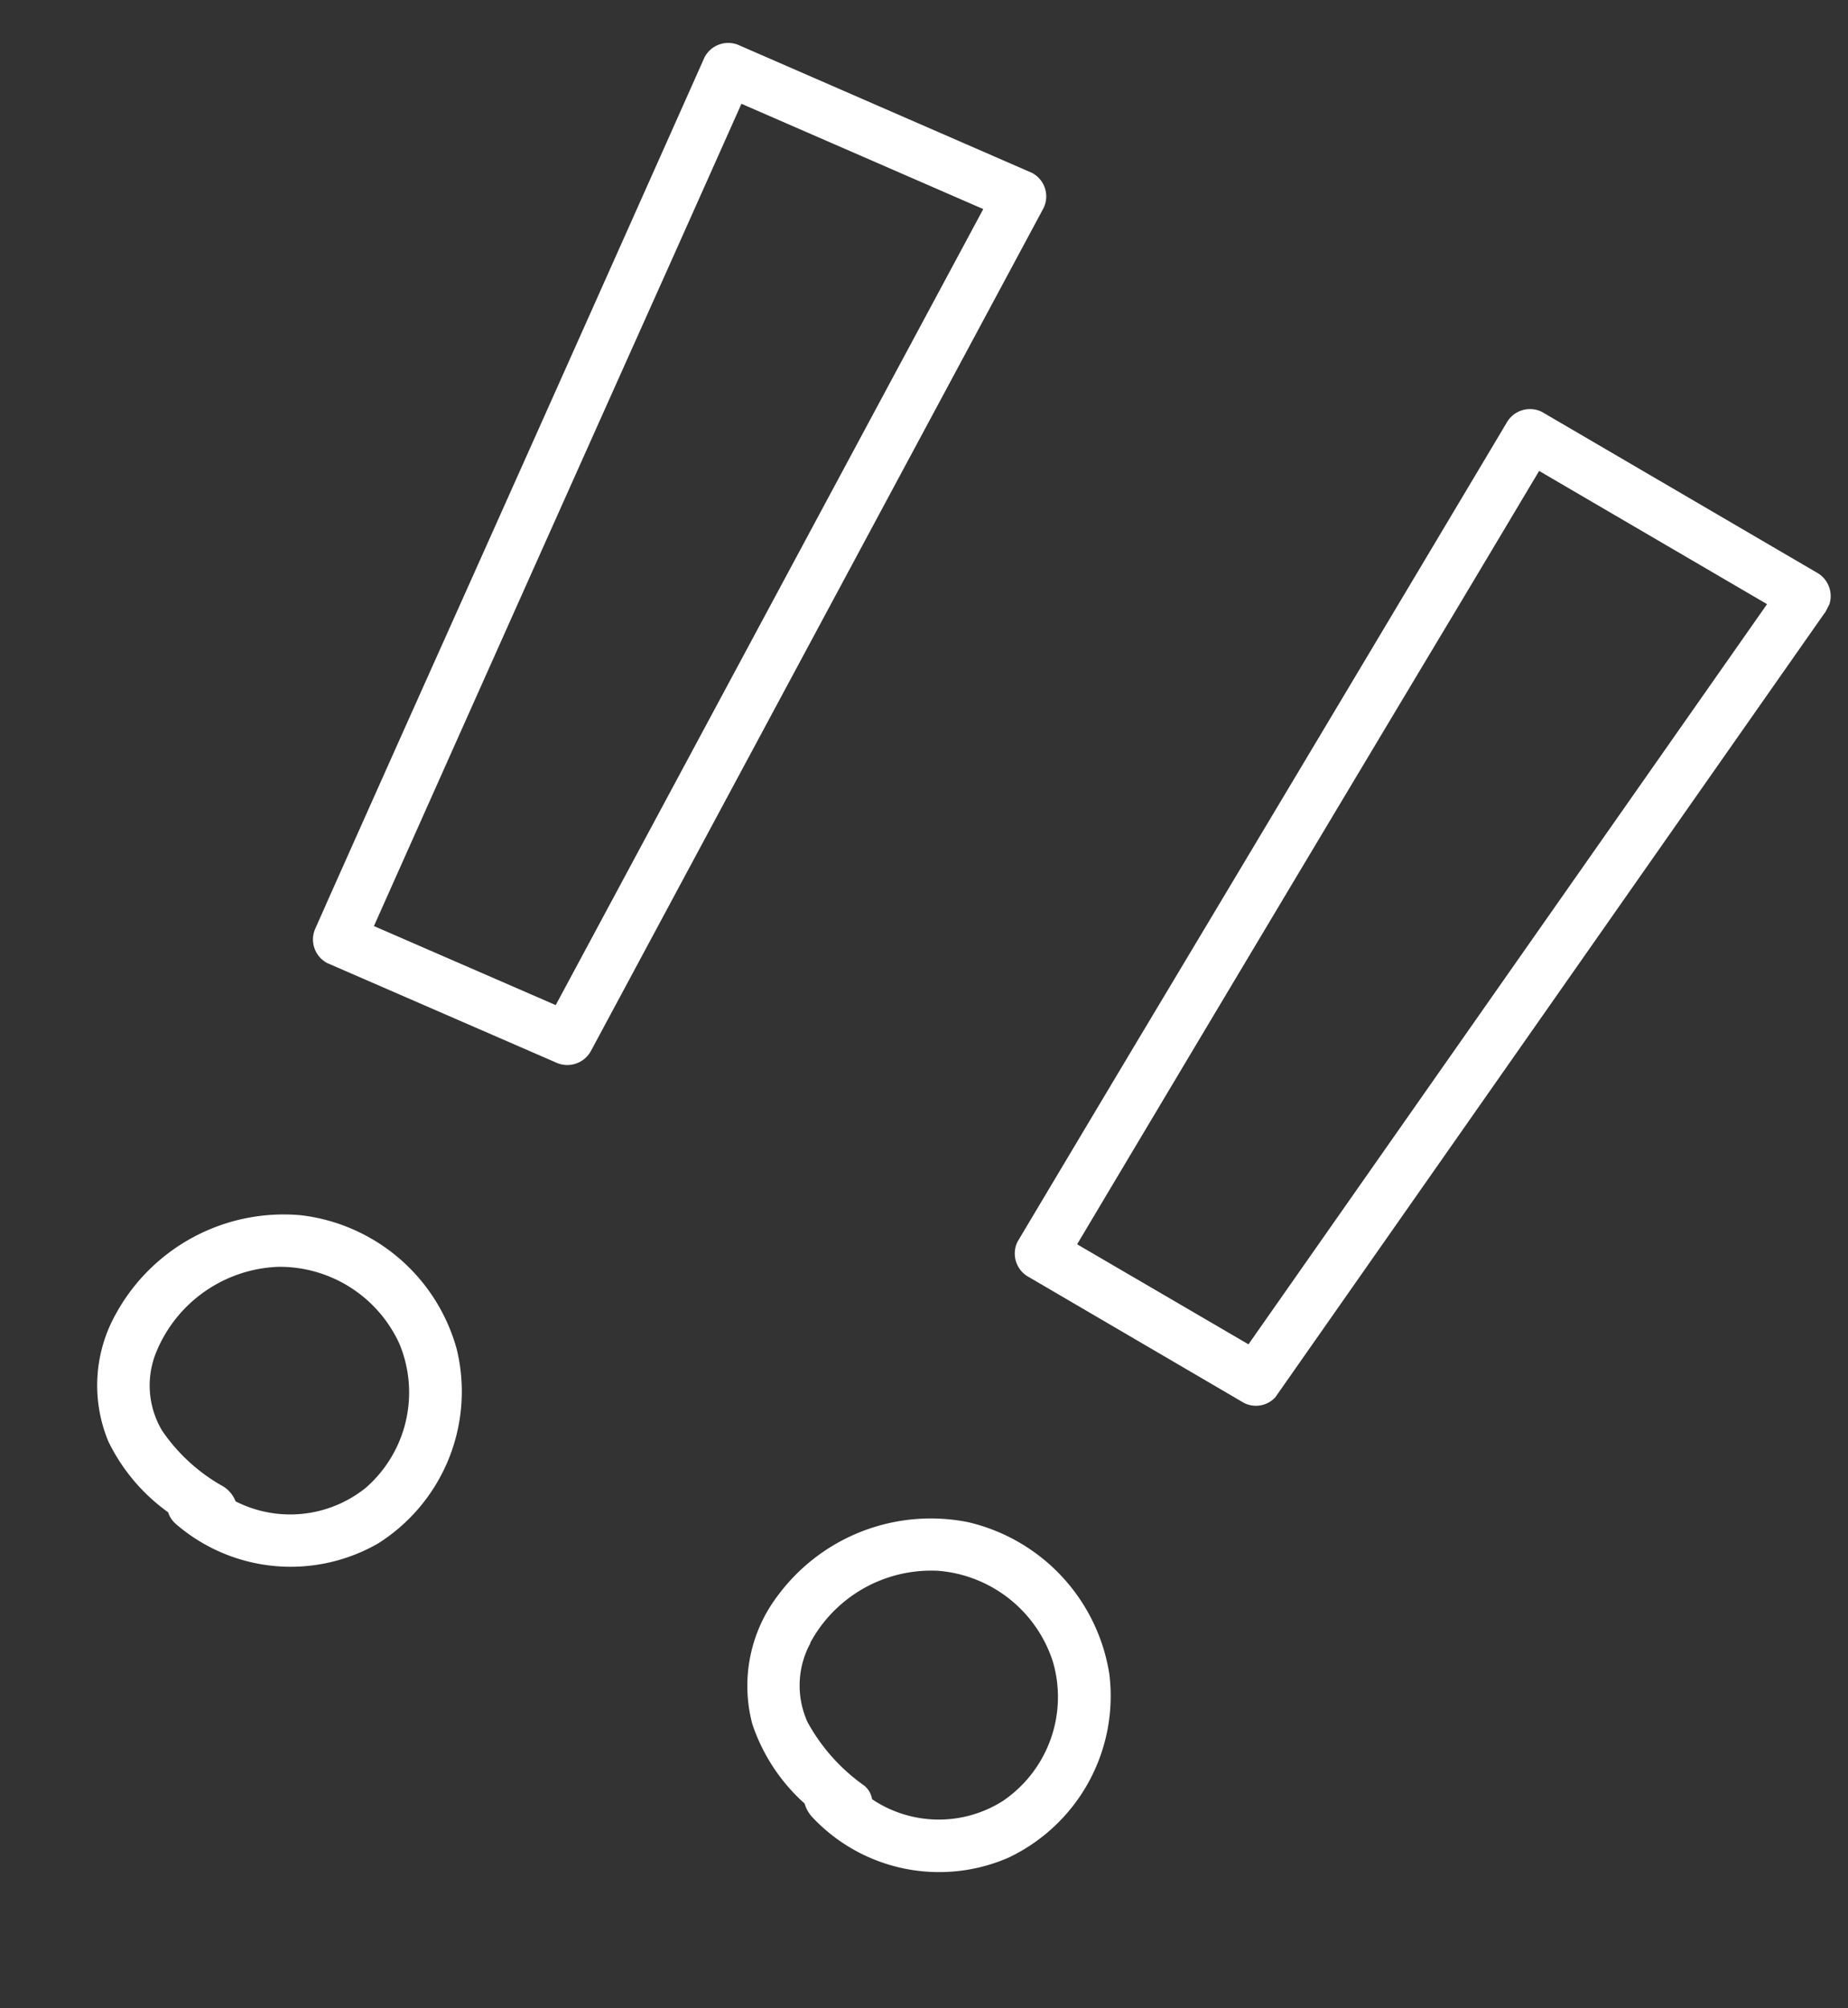
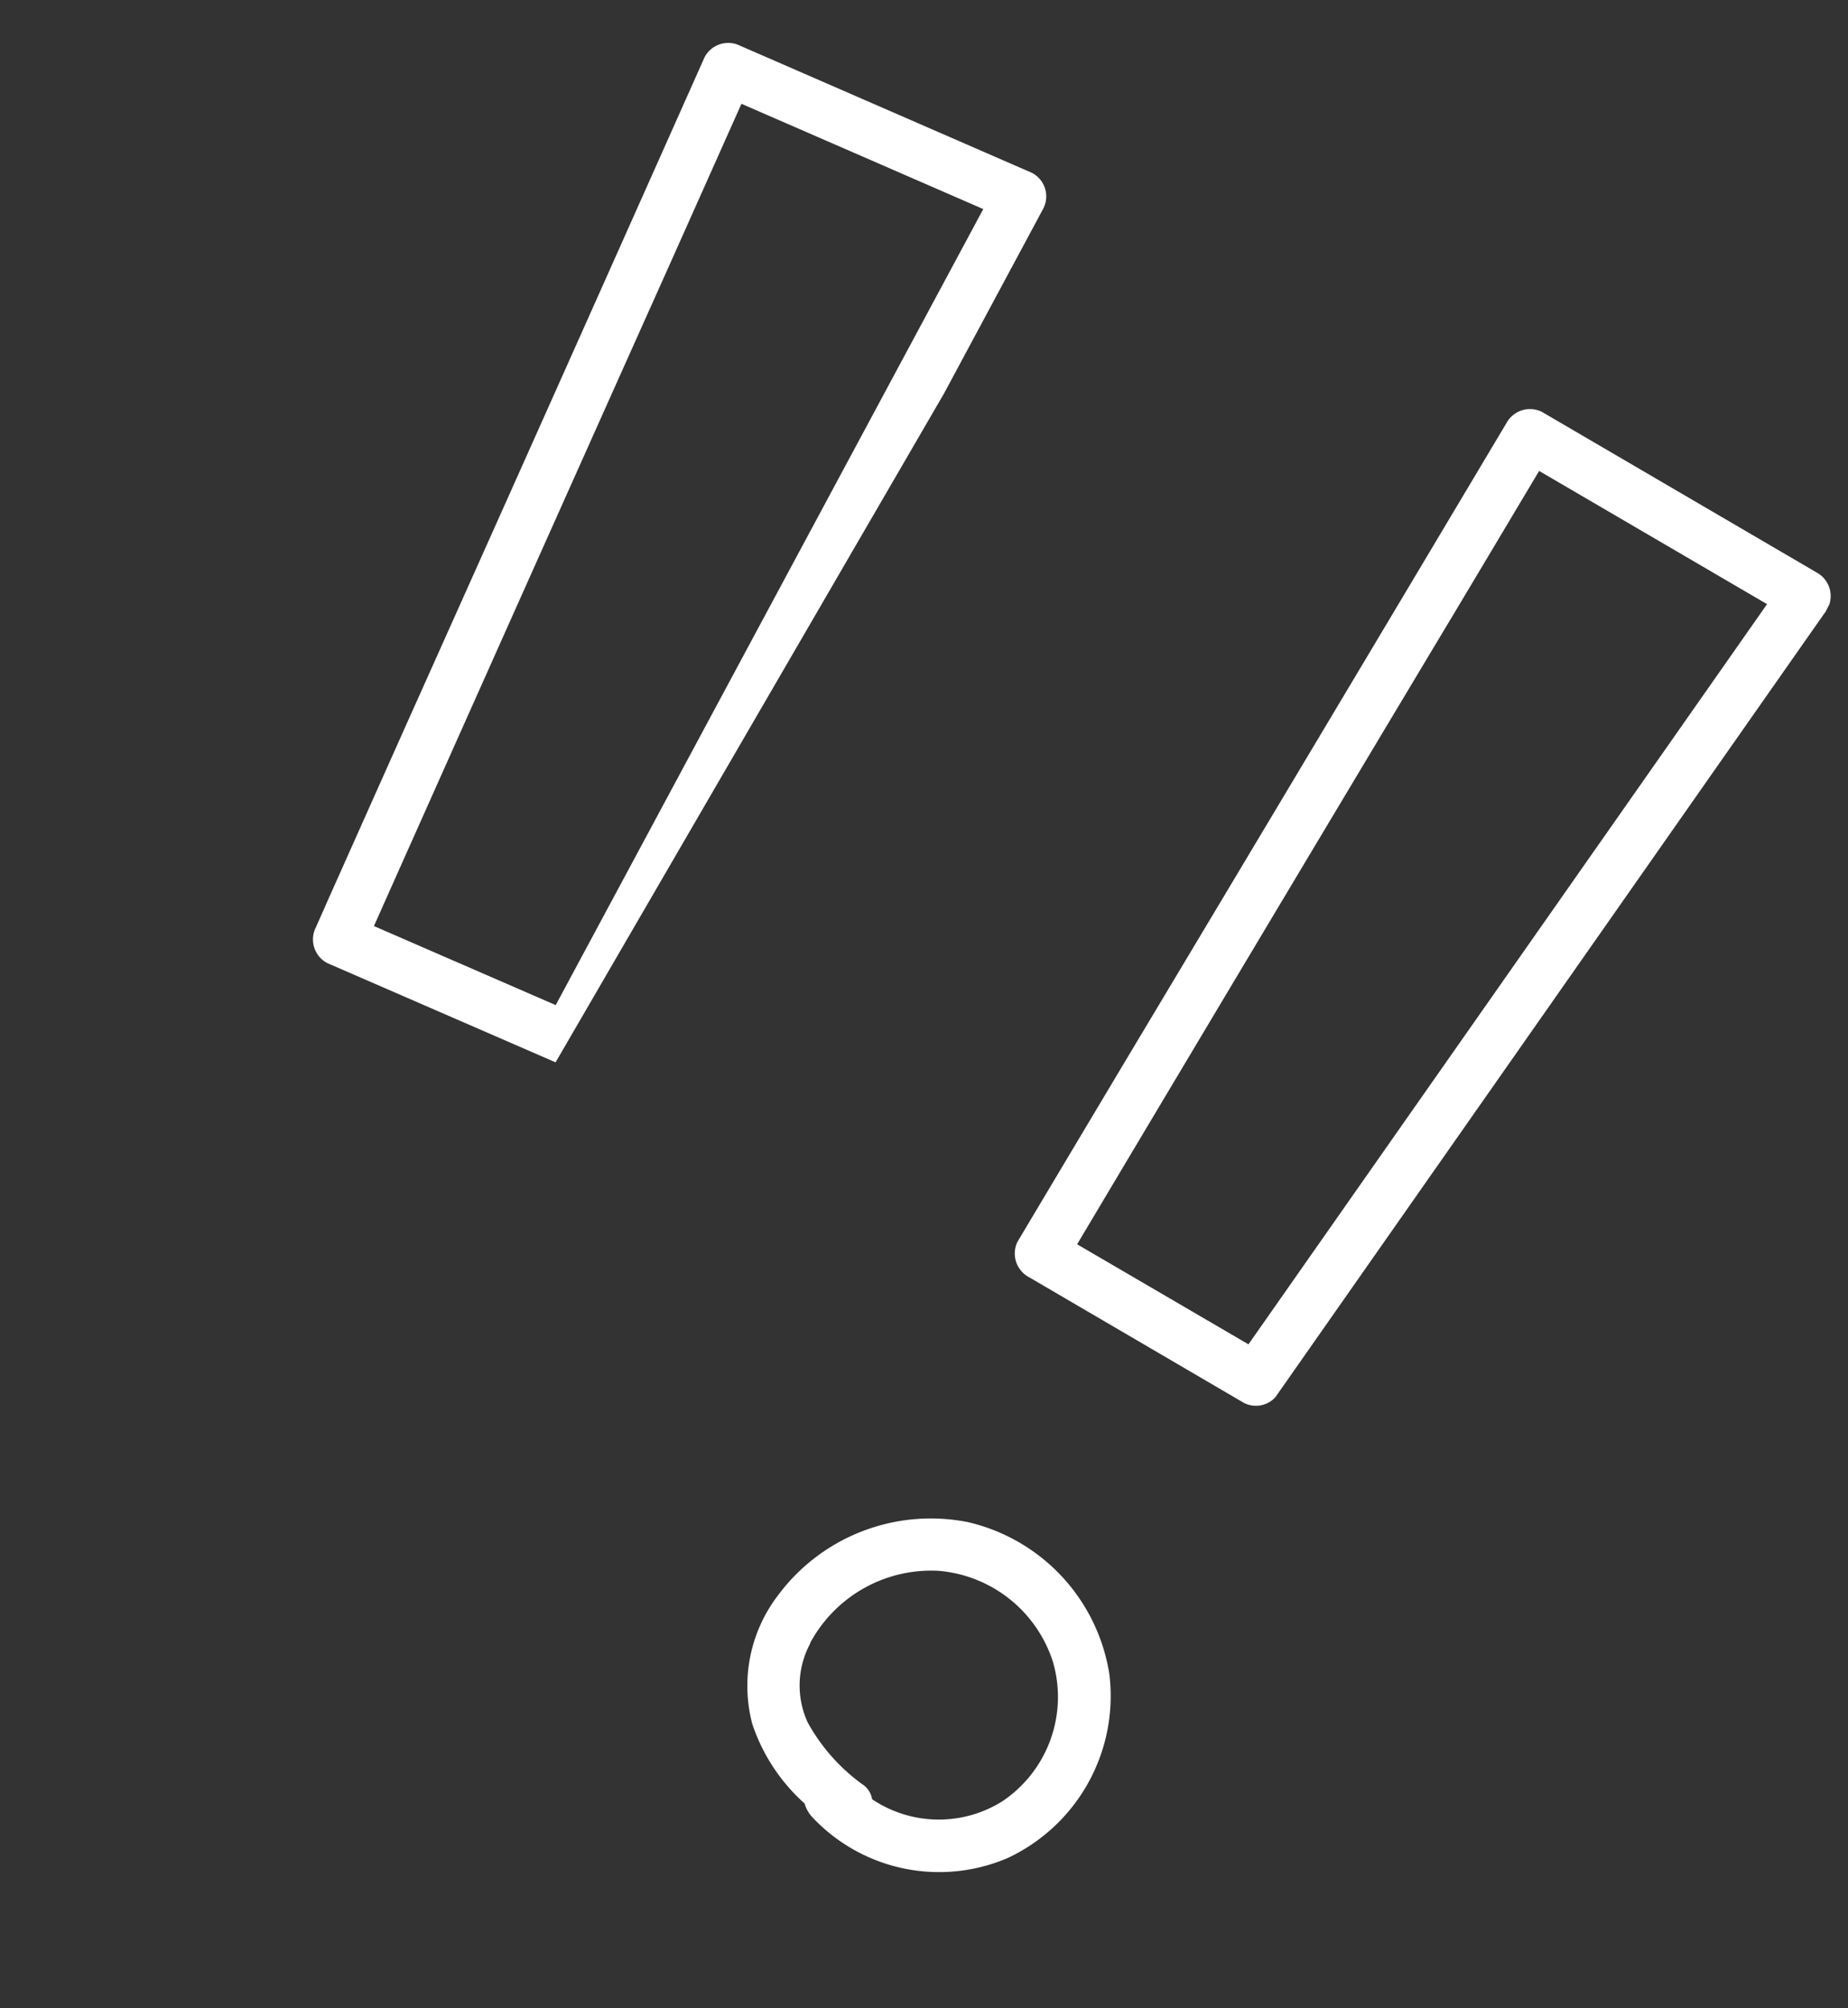
<svg xmlns="http://www.w3.org/2000/svg" width="38.447" height="41.772" viewBox="0 0 38.447 41.772">
  <rect x="0" y="0" width="38.447" height="41.772" fill="#333333" stroke="none" />
  <defs>
    <clipPath id="clip-path">
      <rect id="長方形_573" data-name="長方形 573" width="26.017" height="33.625" fill="#fff" />
    </clipPath>
  </defs>
  <g id="グループ_915" data-name="グループ 915" transform="matrix(0.891, 0.454, -0.454, 0.891, 15.265, 0)">
    <g id="グループ_914" data-name="グループ 914" transform="translate(0 0)" clip-path="url(#clip-path)">
-       <path id="パス_376" data-name="パス 376" d="M.985,20.243q.013.256.027.511a.555.555,0,0,0,.548.548l5.17-.317a.56.56,0,0,0,.548-.548L7.614,4.92,7.708.549A.552.552,0,0,0,7.16,0L.549.4A.556.556,0,0,0,0,.951Q.394,8.52.771,16.09q.106,2.077.213,4.153m5.208-.32-4.116.252Q1.686,12.643,1.31,5.11q-.093-1.823-.187-3.646L6.6,1.131Q6.438,8.6,6.276,16.067l-.084,3.856" transform="translate(0 0.387)" fill="#fff" />
-       <path id="パス_377" data-name="パス 377" d="M2.5.239A3.981,3.981,0,0,0,0,3.79,3.04,3.04,0,0,0,1.066,6.253,3.921,3.921,0,0,0,2.842,7a.522.522,0,0,0,.251.143A3.652,3.652,0,0,0,7.024,5.6a3.736,3.736,0,0,0-.375-4.351A3.828,3.828,0,0,0,2.5.239M6.275,4.676A2.506,2.506,0,0,1,3.988,6.16.632.632,0,0,0,3.615,6a3.737,3.737,0,0,1-1.652-.454A1.832,1.832,0,0,1,1.11,4.163,2.86,2.86,0,0,1,2.565,1.41a2.738,2.738,0,0,1,2.97.281,2.632,2.632,0,0,1,.74,2.985" transform="translate(0.956 26.371)" fill="#fff" />
+       <path id="パス_376" data-name="パス 376" d="M.985,20.243q.013.256.027.511a.555.555,0,0,0,.548.548l5.17-.317L7.614,4.92,7.708.549A.552.552,0,0,0,7.16,0L.549.4A.556.556,0,0,0,0,.951Q.394,8.52.771,16.09q.106,2.077.213,4.153m5.208-.32-4.116.252Q1.686,12.643,1.31,5.11q-.093-1.823-.187-3.646L6.6,1.131Q6.438,8.6,6.276,16.067l-.084,3.856" transform="translate(0 0.387)" fill="#fff" />
      <path id="パス_378" data-name="パス 378" d="M.549,20.882l5.172.3a.549.549,0,0,0,.528-.4L8.413,5.4l.61-4.329A.559.559,0,0,0,8.494.382L1.881,0a.558.558,0,0,0-.548.548Q.831,8.112.313,15.674q-.14,2.075-.278,4.149-.017.255-.034.511a.557.557,0,0,0,.548.548M2.151,4.7q.121-1.789.24-3.579l5.483.316L5.8,16.154l-.549,3.9-4.121-.236q.5-7.557,1.02-15.114" transform="translate(16.986 0)" fill="#fff" />
      <path id="パス_379" data-name="パス 379" d="M6.787,5.96A3.721,3.721,0,0,0,6.926,1.6,3.86,3.86,0,0,0,2.866.121,3.96,3.96,0,0,0,.043,3.258,3.1,3.1,0,0,0,.781,5.9,3.863,3.863,0,0,0,2.5,6.878a.7.7,0,0,0,.263.177A3.618,3.618,0,0,0,6.787,5.96m-5.7-2.111A2.858,2.858,0,0,1,2.785,1.3a2.739,2.739,0,0,1,2.974.6,2.614,2.614,0,0,1,.39,3.061,2.487,2.487,0,0,1-2.438,1.2.464.464,0,0,0-.275-.178,3.927,3.927,0,0,1-1.643-.636,1.84,1.84,0,0,1-.7-1.495" transform="translate(15.846 25.879)" fill="#fff" />
    </g>
  </g>
</svg>